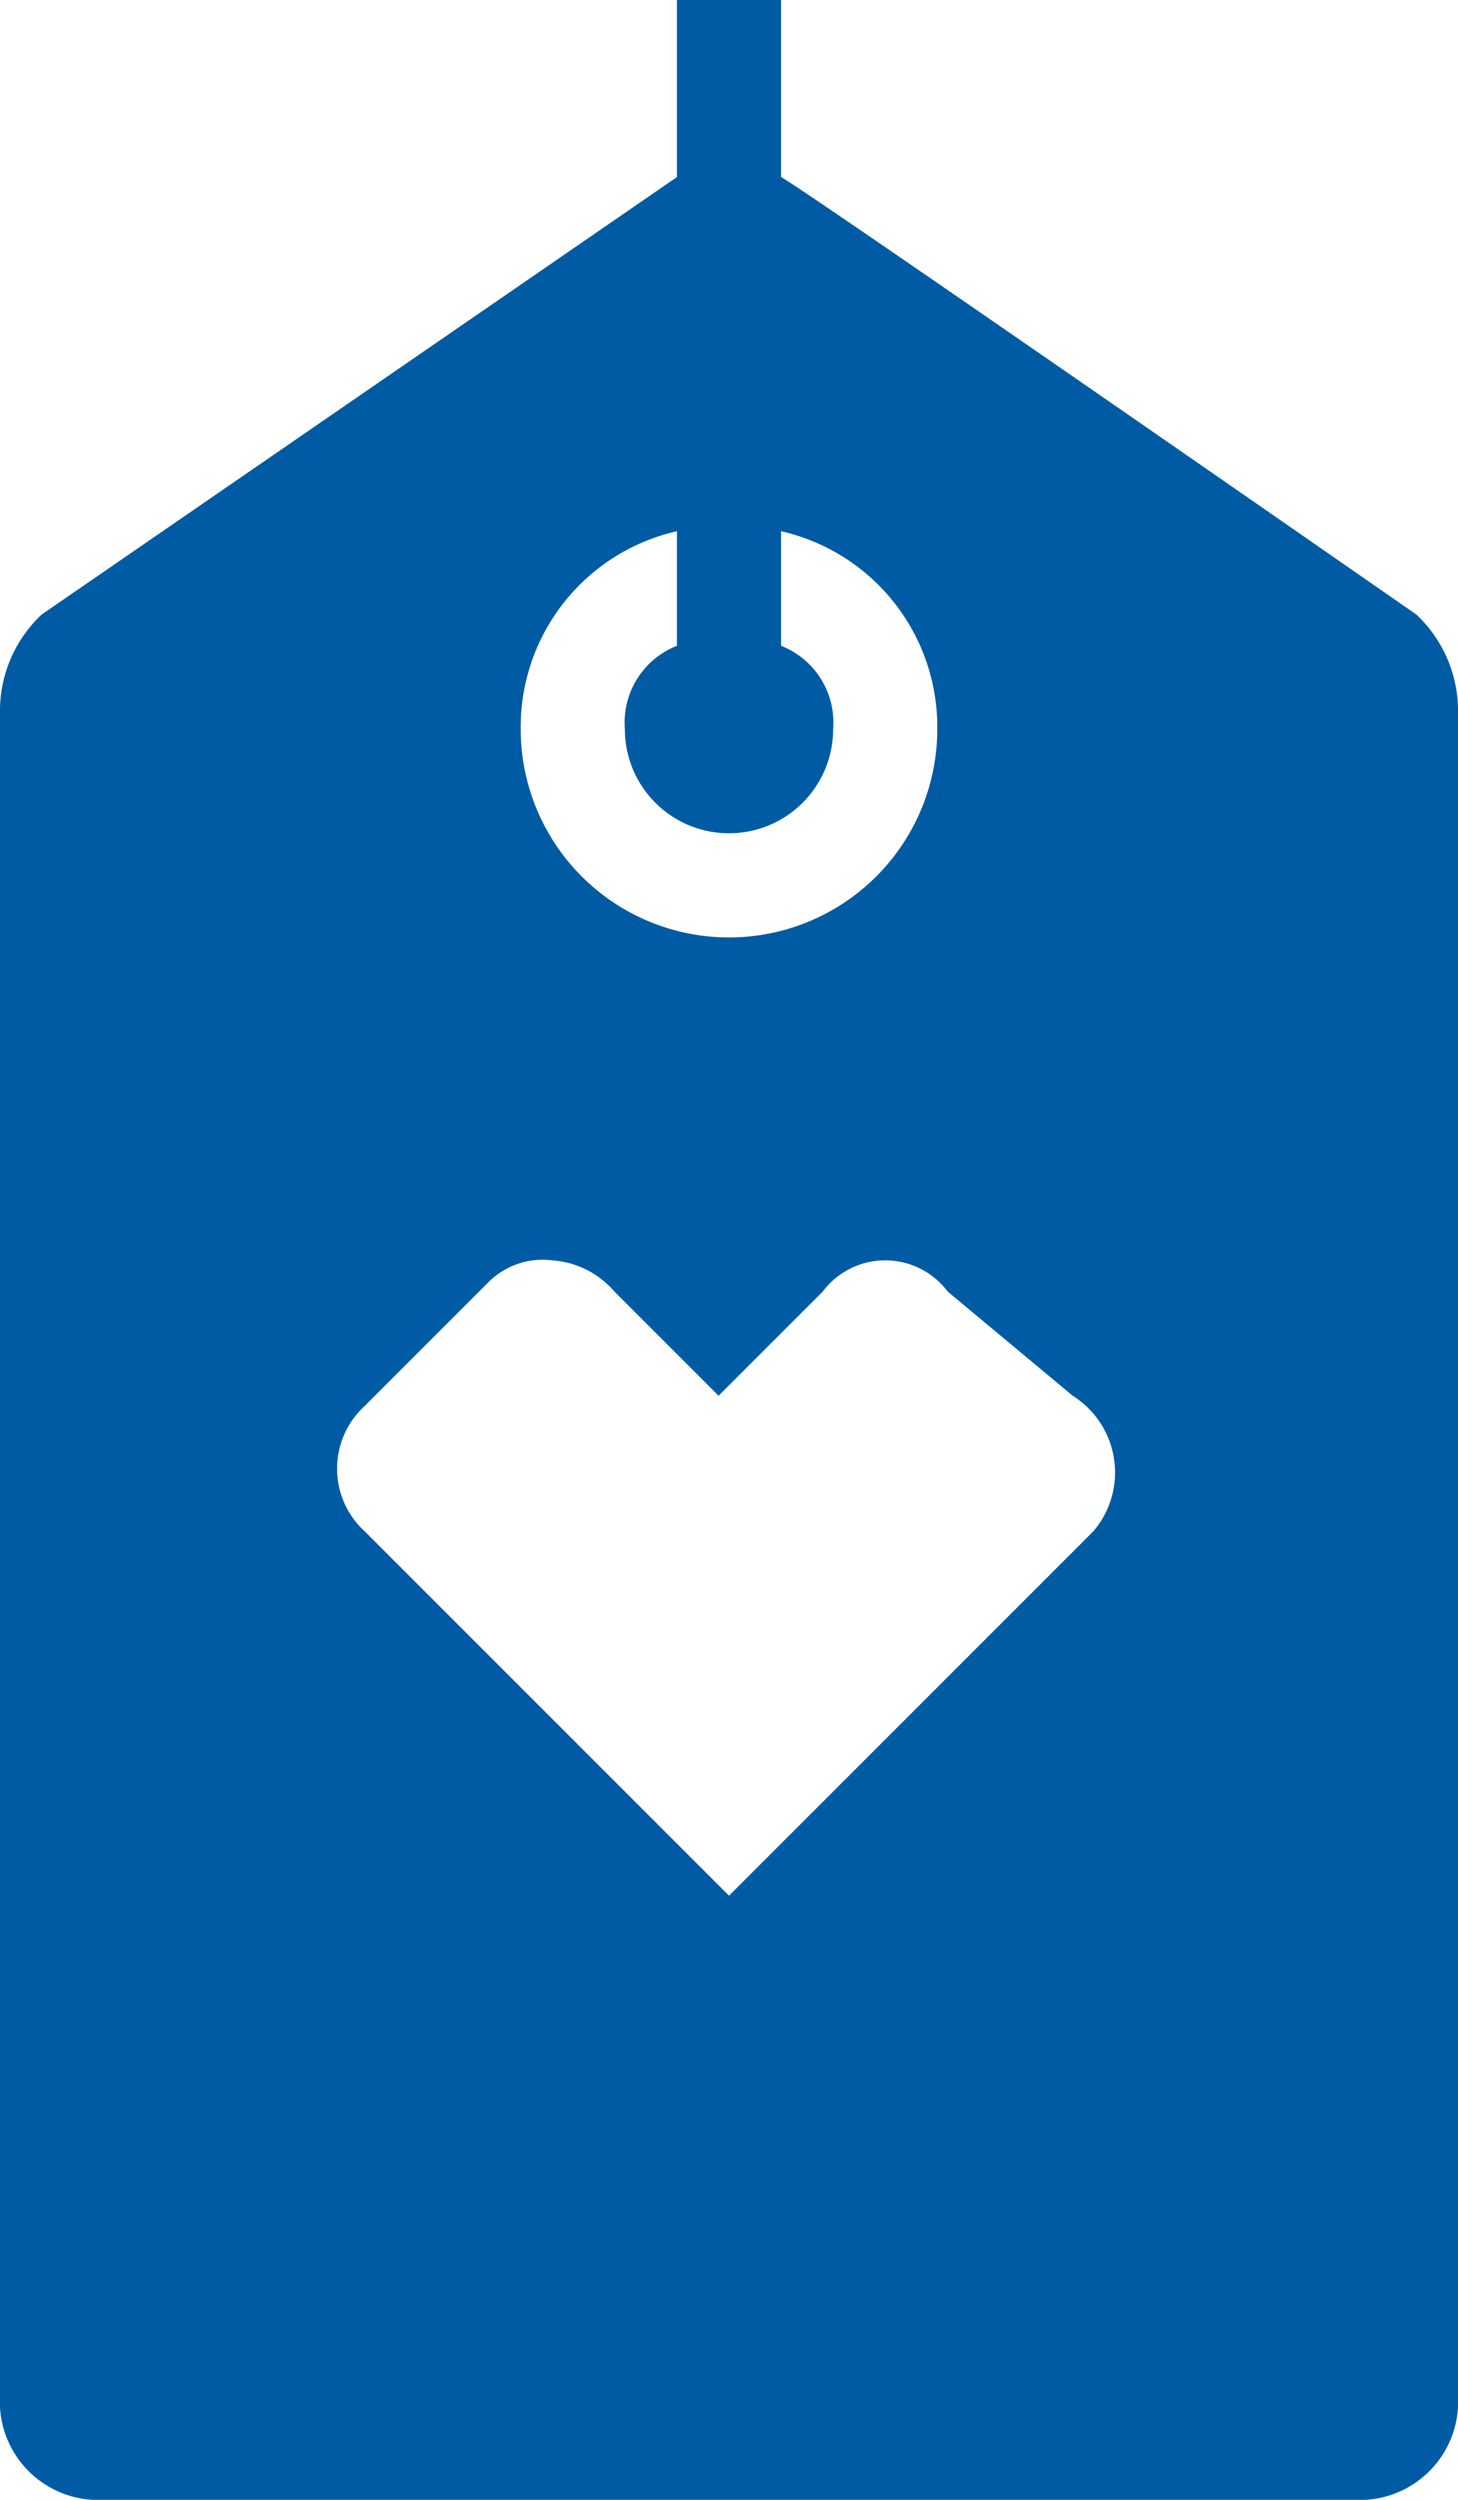
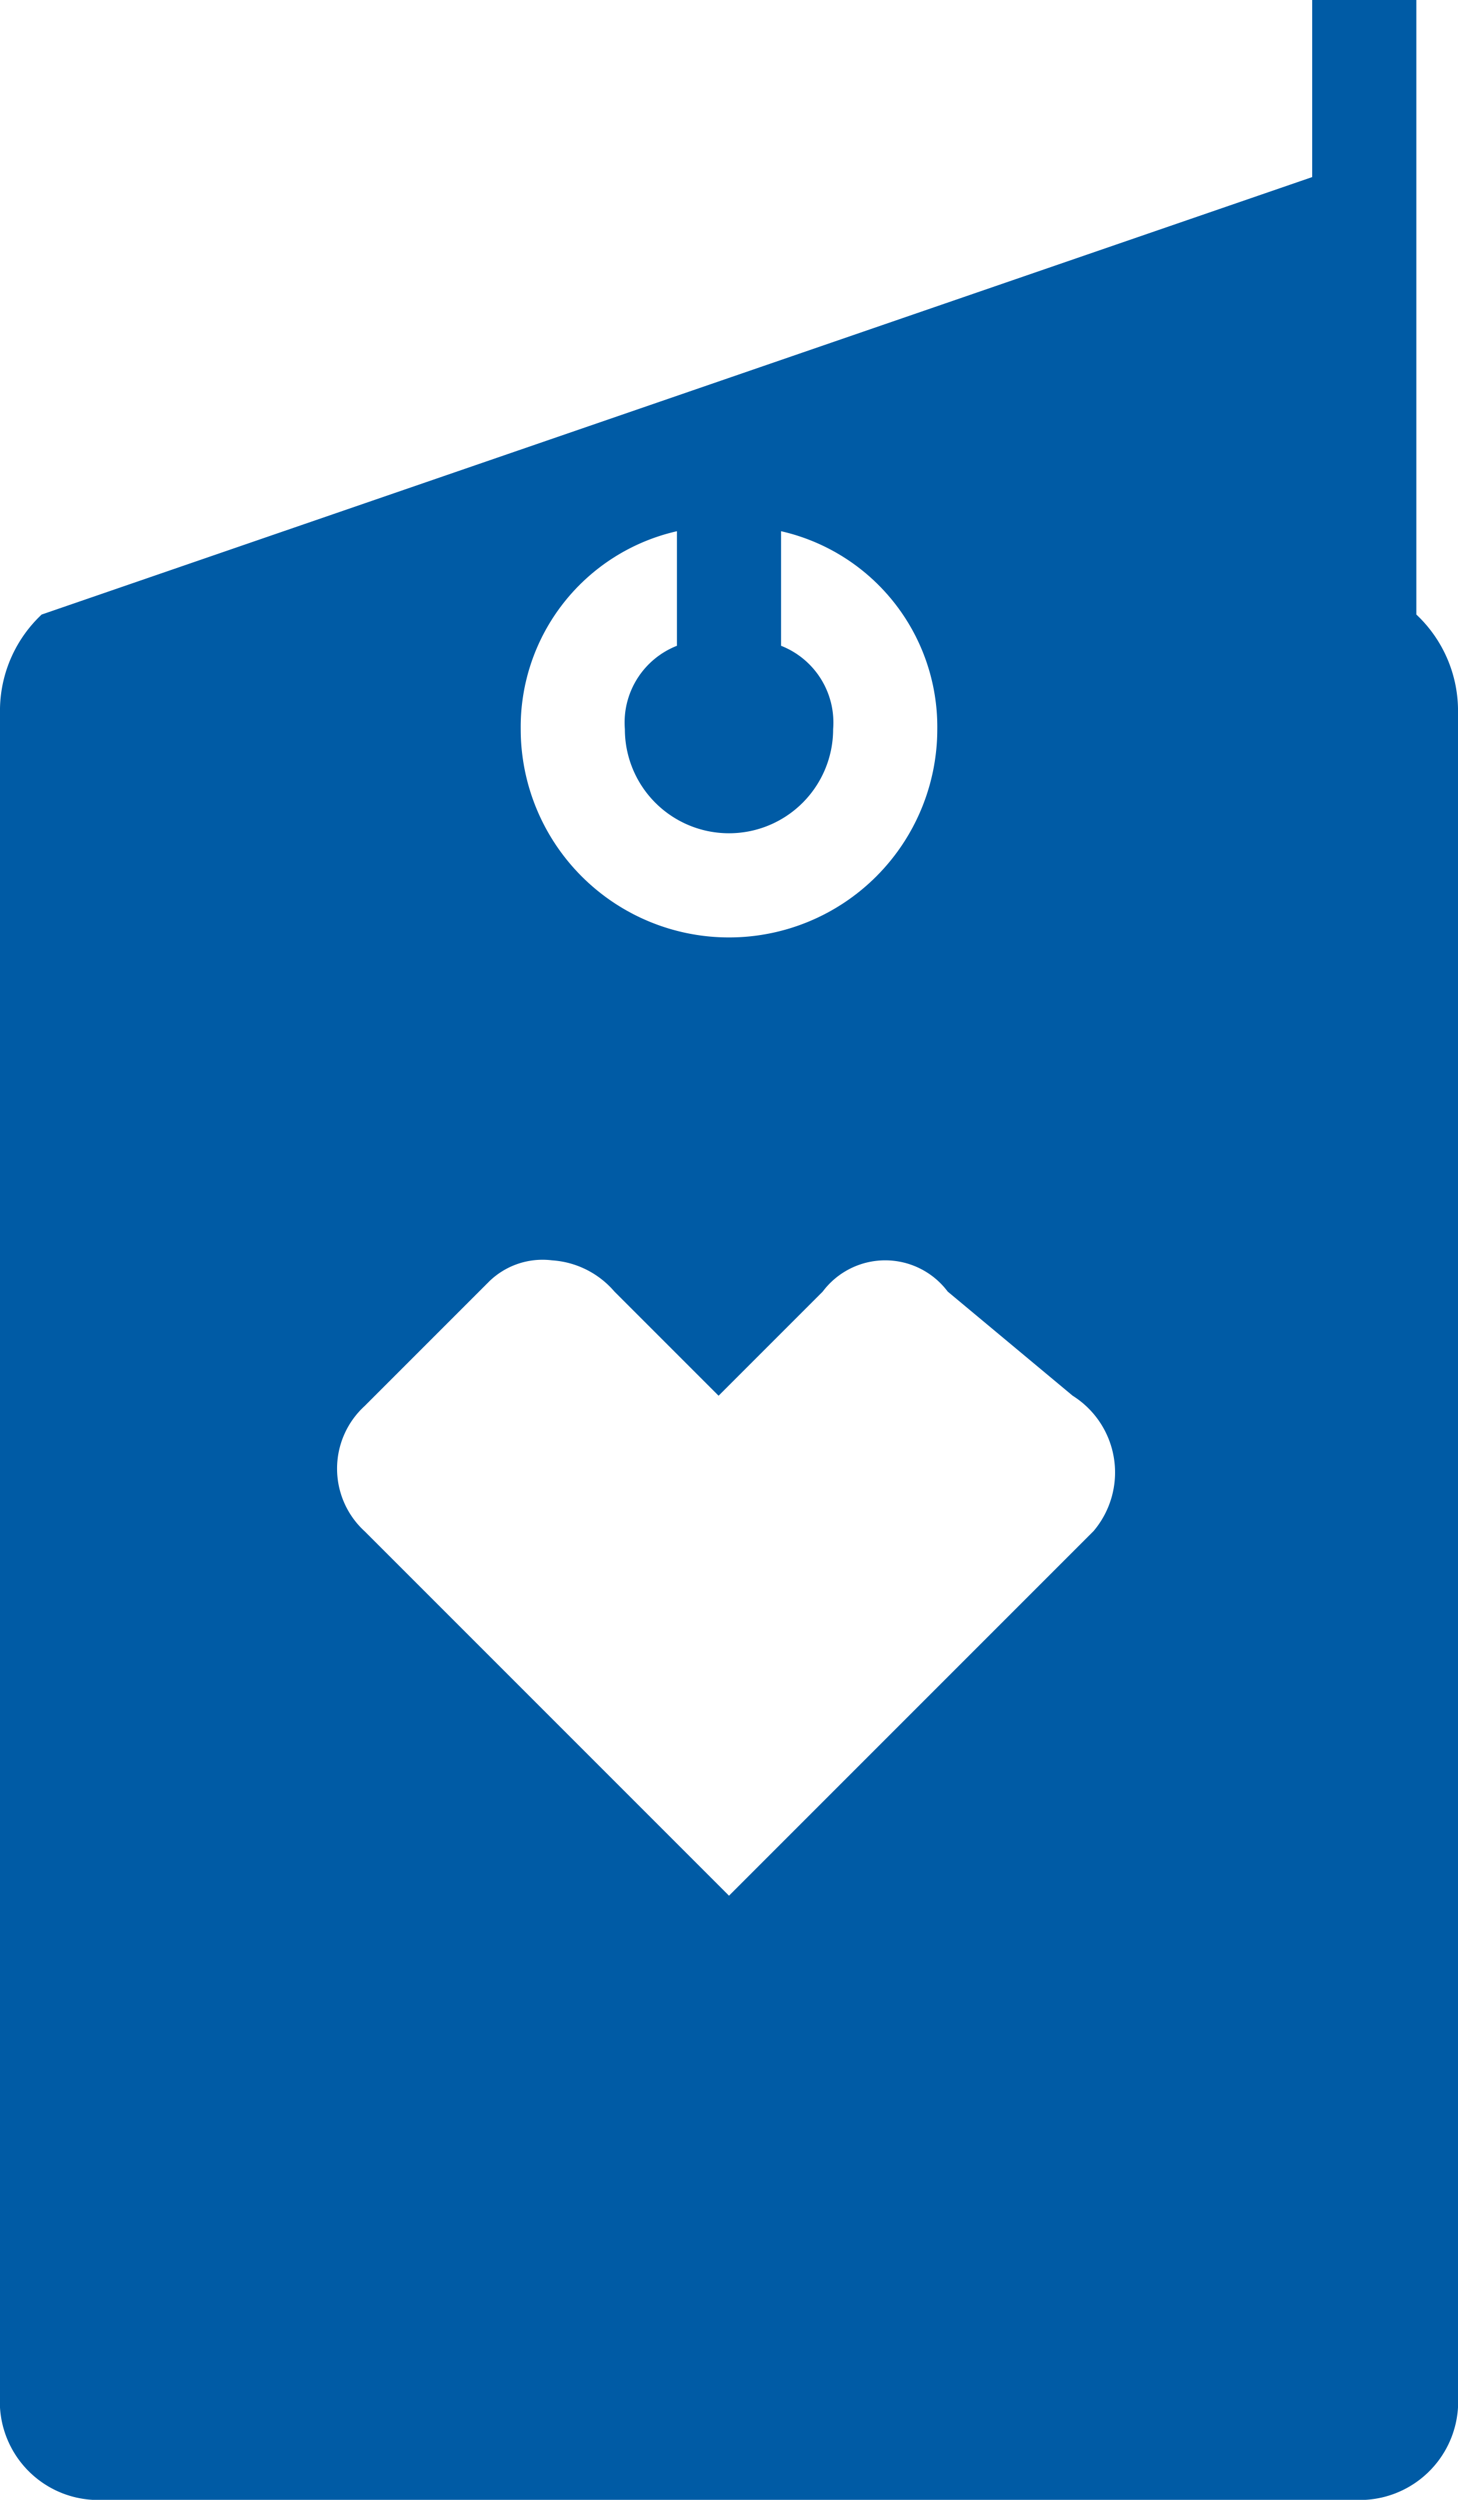
<svg xmlns="http://www.w3.org/2000/svg" width="14" height="24" viewBox="0 0 14 24">
-   <path id="Icon_Retail_ExtraCare_Sale-Price-Tag_Fill_Blk_RGB_original_" data-name="Icon_Retail_ExtraCare_Sale-Price-Tag_Fill_Blk_RGB (original)" d="M18.6,5.9s-5.9-4.1-6.1-4.2V0h-1V1.7L5.4,5.9a1.268,1.268,0,0,0-.4.9V23a.945.945,0,0,0,1,1H18a.945.945,0,0,0,1-1V6.8A1.268,1.268,0,0,0,18.6,5.9Zm-6.1-.8h0A1.927,1.927,0,0,1,14,7a2,2,0,0,1-4,0,1.927,1.927,0,0,1,1.5-1.9V6.2A.792.792,0,0,0,11,7a1,1,0,0,0,2,0,.792.792,0,0,0-.5-.8Zm3,9.6L12,18.2,8.5,14.7a.815.815,0,0,1,0-1.2l1.2-1.2a.735.735,0,0,1,.6-.2.864.864,0,0,1,.6.3l1,1,1-1a.75.75,0,0,1,1.2,0l1.2,1a.87.87,0,0,1,.2,1.3Z" transform="translate(-5)" fill="#005ba5" />
+   <path id="Icon_Retail_ExtraCare_Sale-Price-Tag_Fill_Blk_RGB_original_" data-name="Icon_Retail_ExtraCare_Sale-Price-Tag_Fill_Blk_RGB (original)" d="M18.6,5.9V0h-1V1.7L5.4,5.9a1.268,1.268,0,0,0-.4.9V23a.945.945,0,0,0,1,1H18a.945.945,0,0,0,1-1V6.8A1.268,1.268,0,0,0,18.6,5.9Zm-6.1-.8h0A1.927,1.927,0,0,1,14,7a2,2,0,0,1-4,0,1.927,1.927,0,0,1,1.5-1.9V6.2A.792.792,0,0,0,11,7a1,1,0,0,0,2,0,.792.792,0,0,0-.5-.8Zm3,9.6L12,18.2,8.5,14.7a.815.815,0,0,1,0-1.2l1.2-1.2a.735.735,0,0,1,.6-.2.864.864,0,0,1,.6.3l1,1,1-1a.75.75,0,0,1,1.2,0l1.2,1a.87.87,0,0,1,.2,1.3Z" transform="translate(-5)" fill="#005ba5" />
</svg>